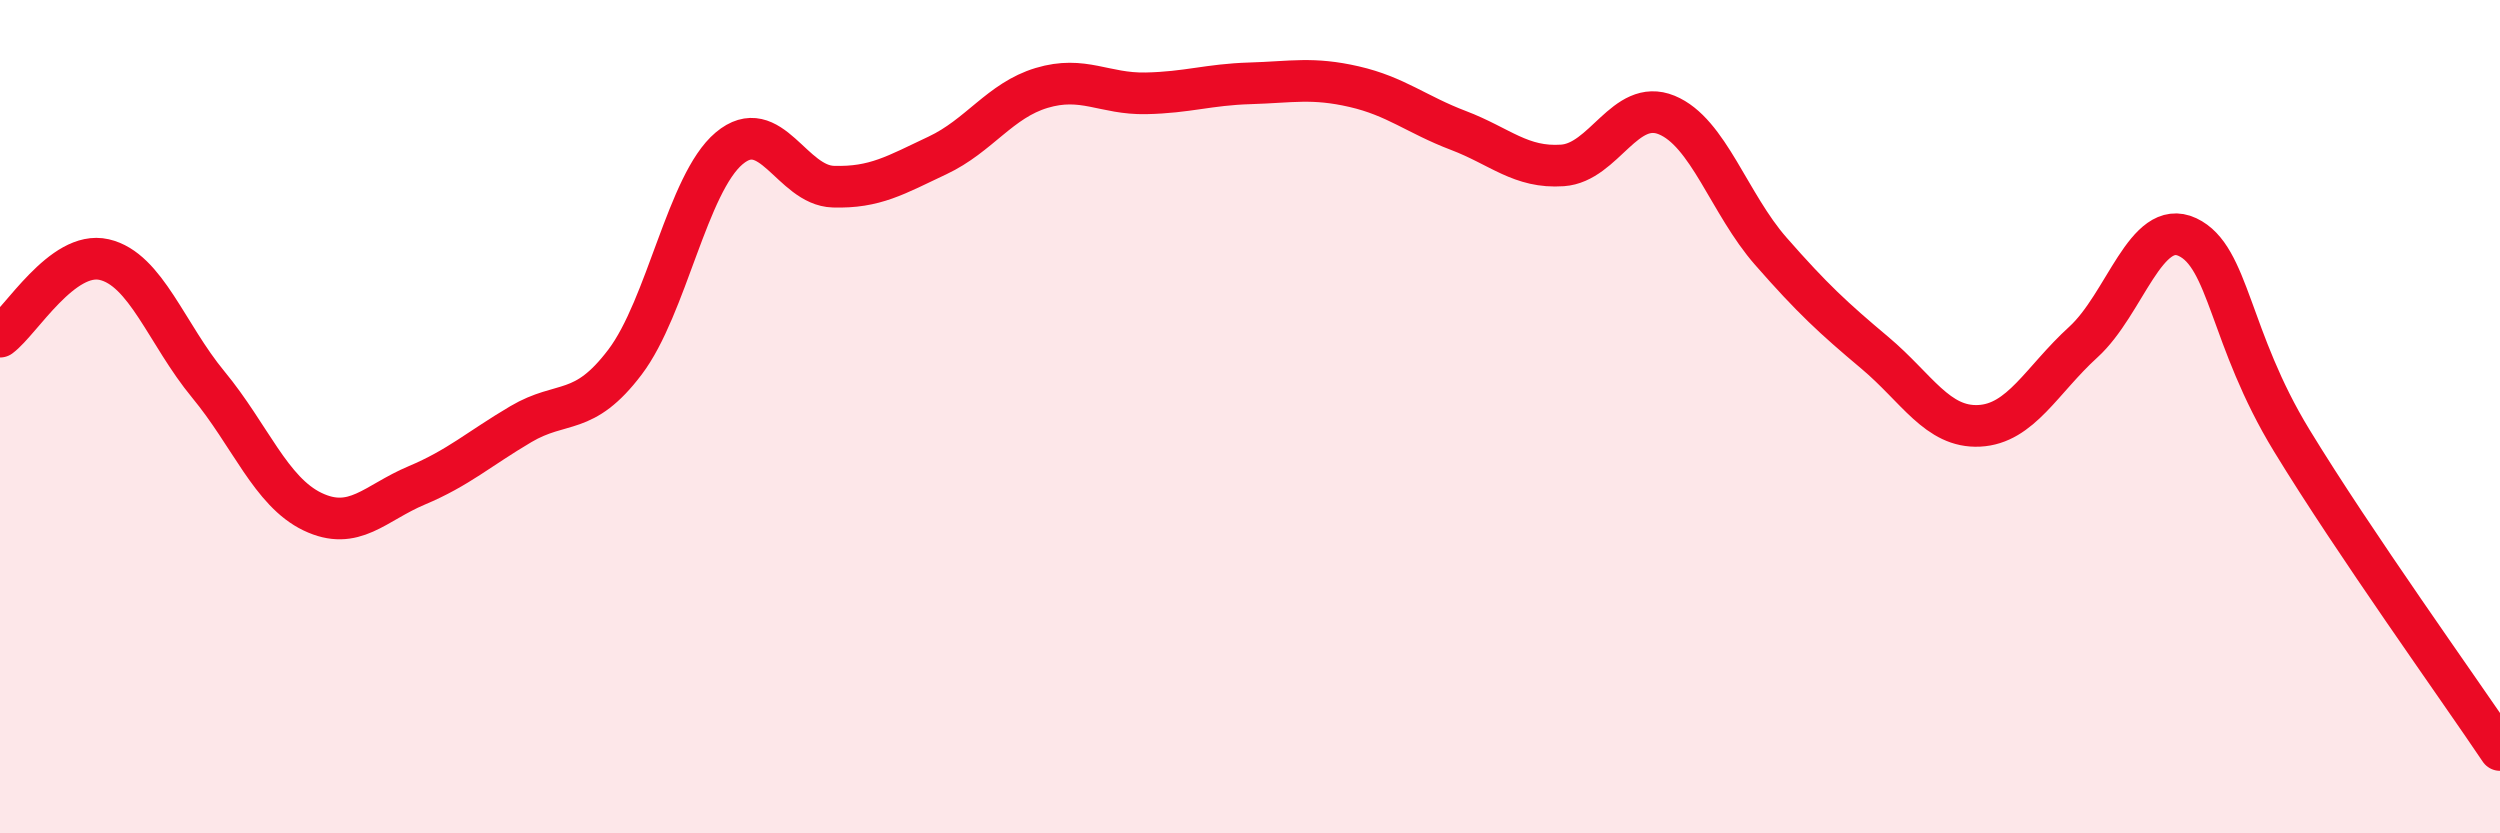
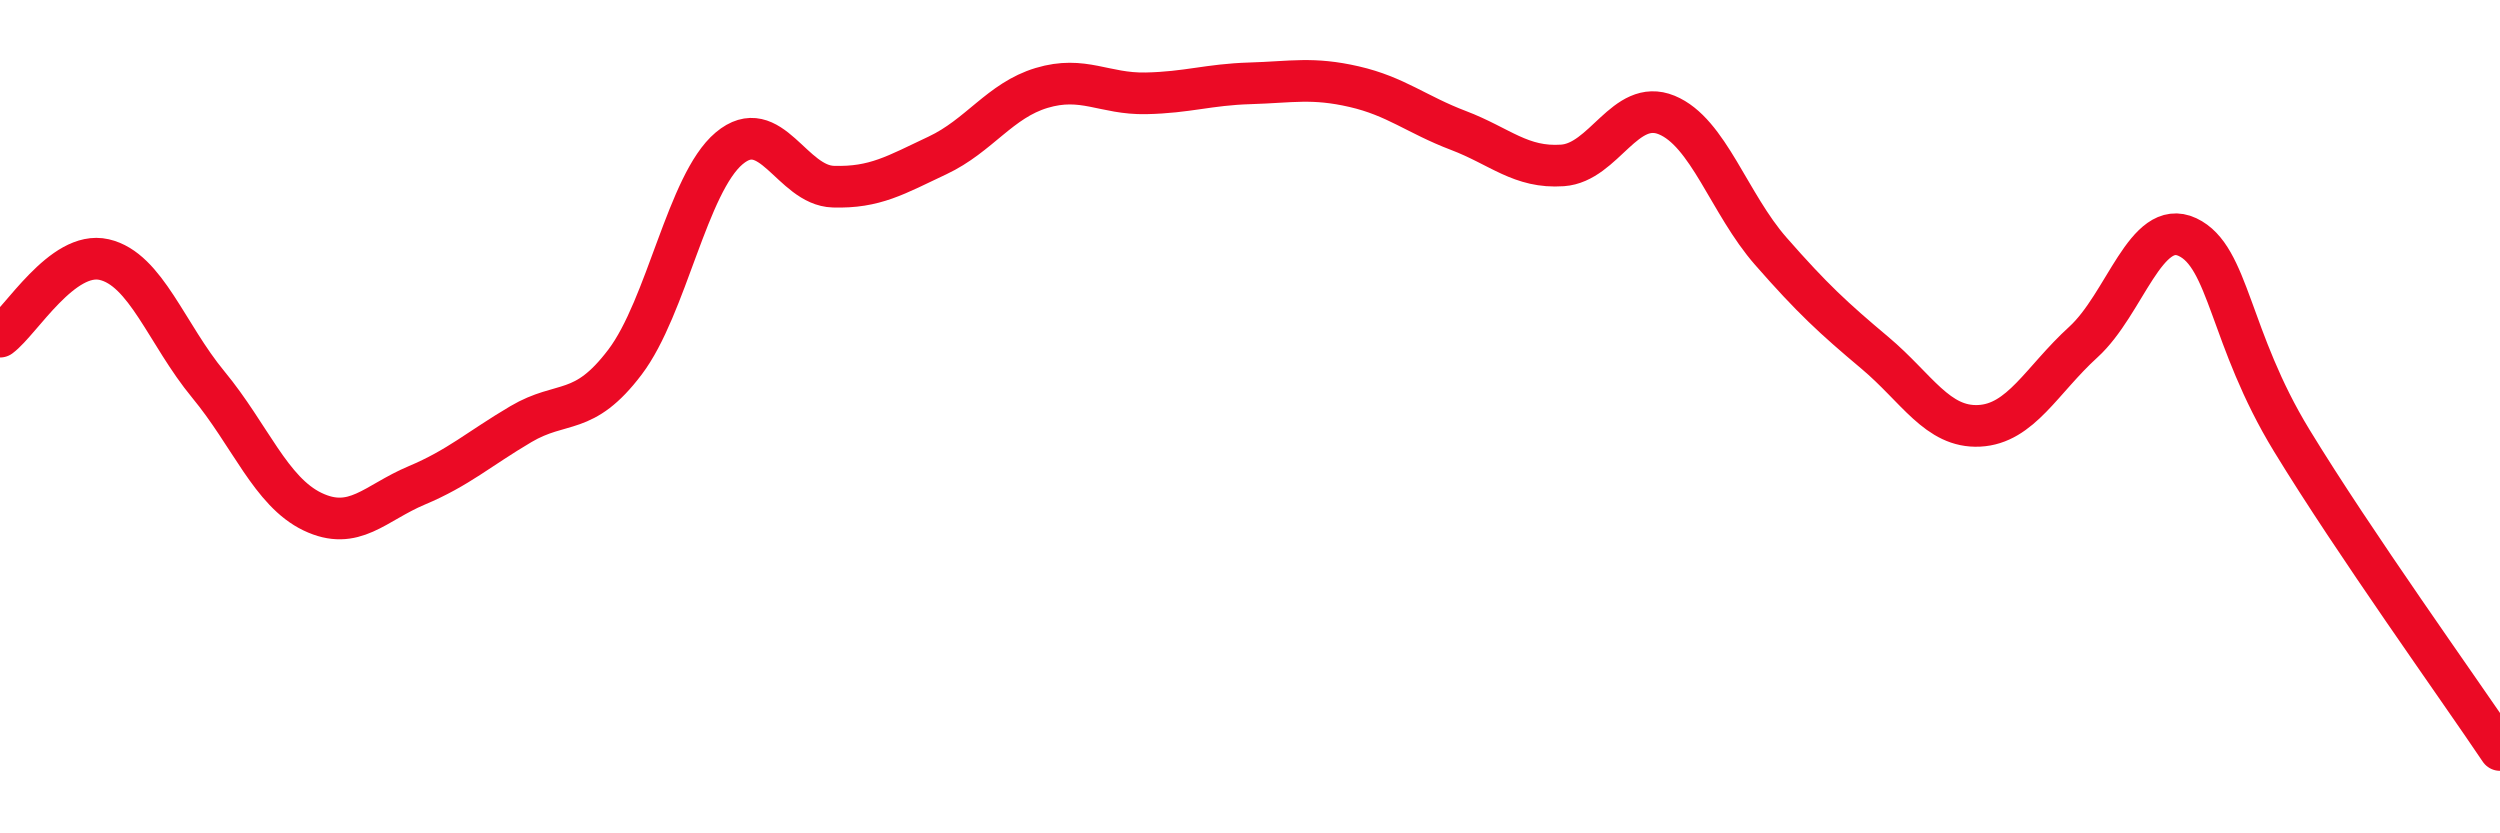
<svg xmlns="http://www.w3.org/2000/svg" width="60" height="20" viewBox="0 0 60 20">
-   <path d="M 0,8.08 C 0.5,7.71 1.5,6 2.5,6.23 C 3.5,6.46 4,8.02 5,9.23 C 6,10.44 6.5,11.8 7.5,12.28 C 8.5,12.76 9,12.07 10,11.65 C 11,11.23 11.5,10.77 12.5,10.18 C 13.5,9.59 14,10.01 15,8.69 C 16,7.37 16.5,4.4 17.5,3.56 C 18.5,2.72 19,4.45 20,4.48 C 21,4.51 21.5,4.2 22.5,3.73 C 23.5,3.26 24,2.41 25,2.11 C 26,1.81 26.5,2.26 27.5,2.24 C 28.5,2.22 29,2.03 30,2 C 31,1.97 31.5,1.85 32.5,2.08 C 33.5,2.31 34,2.75 35,3.13 C 36,3.51 36.5,4.04 37.5,3.97 C 38.5,3.9 39,2.35 40,2.76 C 41,3.17 41.5,4.89 42.5,6.03 C 43.5,7.17 44,7.63 45,8.47 C 46,9.31 46.5,10.27 47.5,10.22 C 48.5,10.17 49,9.12 50,8.21 C 51,7.3 51.5,5.22 52.5,5.69 C 53.5,6.16 53.5,8.11 55,10.57 C 56.5,13.03 59,16.51 60,18L60 20L0 20Z" fill="#EB0A25" opacity="0.1" stroke-linecap="round" stroke-linejoin="round" />
  <path d="M 0,8.08 C 0.5,7.71 1.5,6 2.5,6.23 C 3.5,6.46 4,8.02 5,9.23 C 6,10.44 6.5,11.8 7.5,12.28 C 8.5,12.76 9,12.07 10,11.65 C 11,11.23 11.5,10.77 12.5,10.18 C 13.5,9.59 14,10.01 15,8.69 C 16,7.37 16.5,4.4 17.5,3.56 C 18.5,2.72 19,4.45 20,4.48 C 21,4.51 21.5,4.2 22.5,3.73 C 23.5,3.26 24,2.41 25,2.11 C 26,1.81 26.5,2.26 27.5,2.24 C 28.5,2.22 29,2.03 30,2 C 31,1.97 31.5,1.85 32.5,2.08 C 33.5,2.31 34,2.75 35,3.13 C 36,3.51 36.5,4.04 37.5,3.97 C 38.5,3.9 39,2.35 40,2.76 C 41,3.17 41.5,4.89 42.5,6.03 C 43.5,7.17 44,7.63 45,8.47 C 46,9.31 46.5,10.27 47.5,10.22 C 48.5,10.17 49,9.12 50,8.21 C 51,7.3 51.5,5.22 52.5,5.69 C 53.5,6.16 53.5,8.11 55,10.57 C 56.5,13.03 59,16.51 60,18" stroke="#EB0A25" stroke-width="1" fill="none" stroke-linecap="round" stroke-linejoin="round" />
</svg>